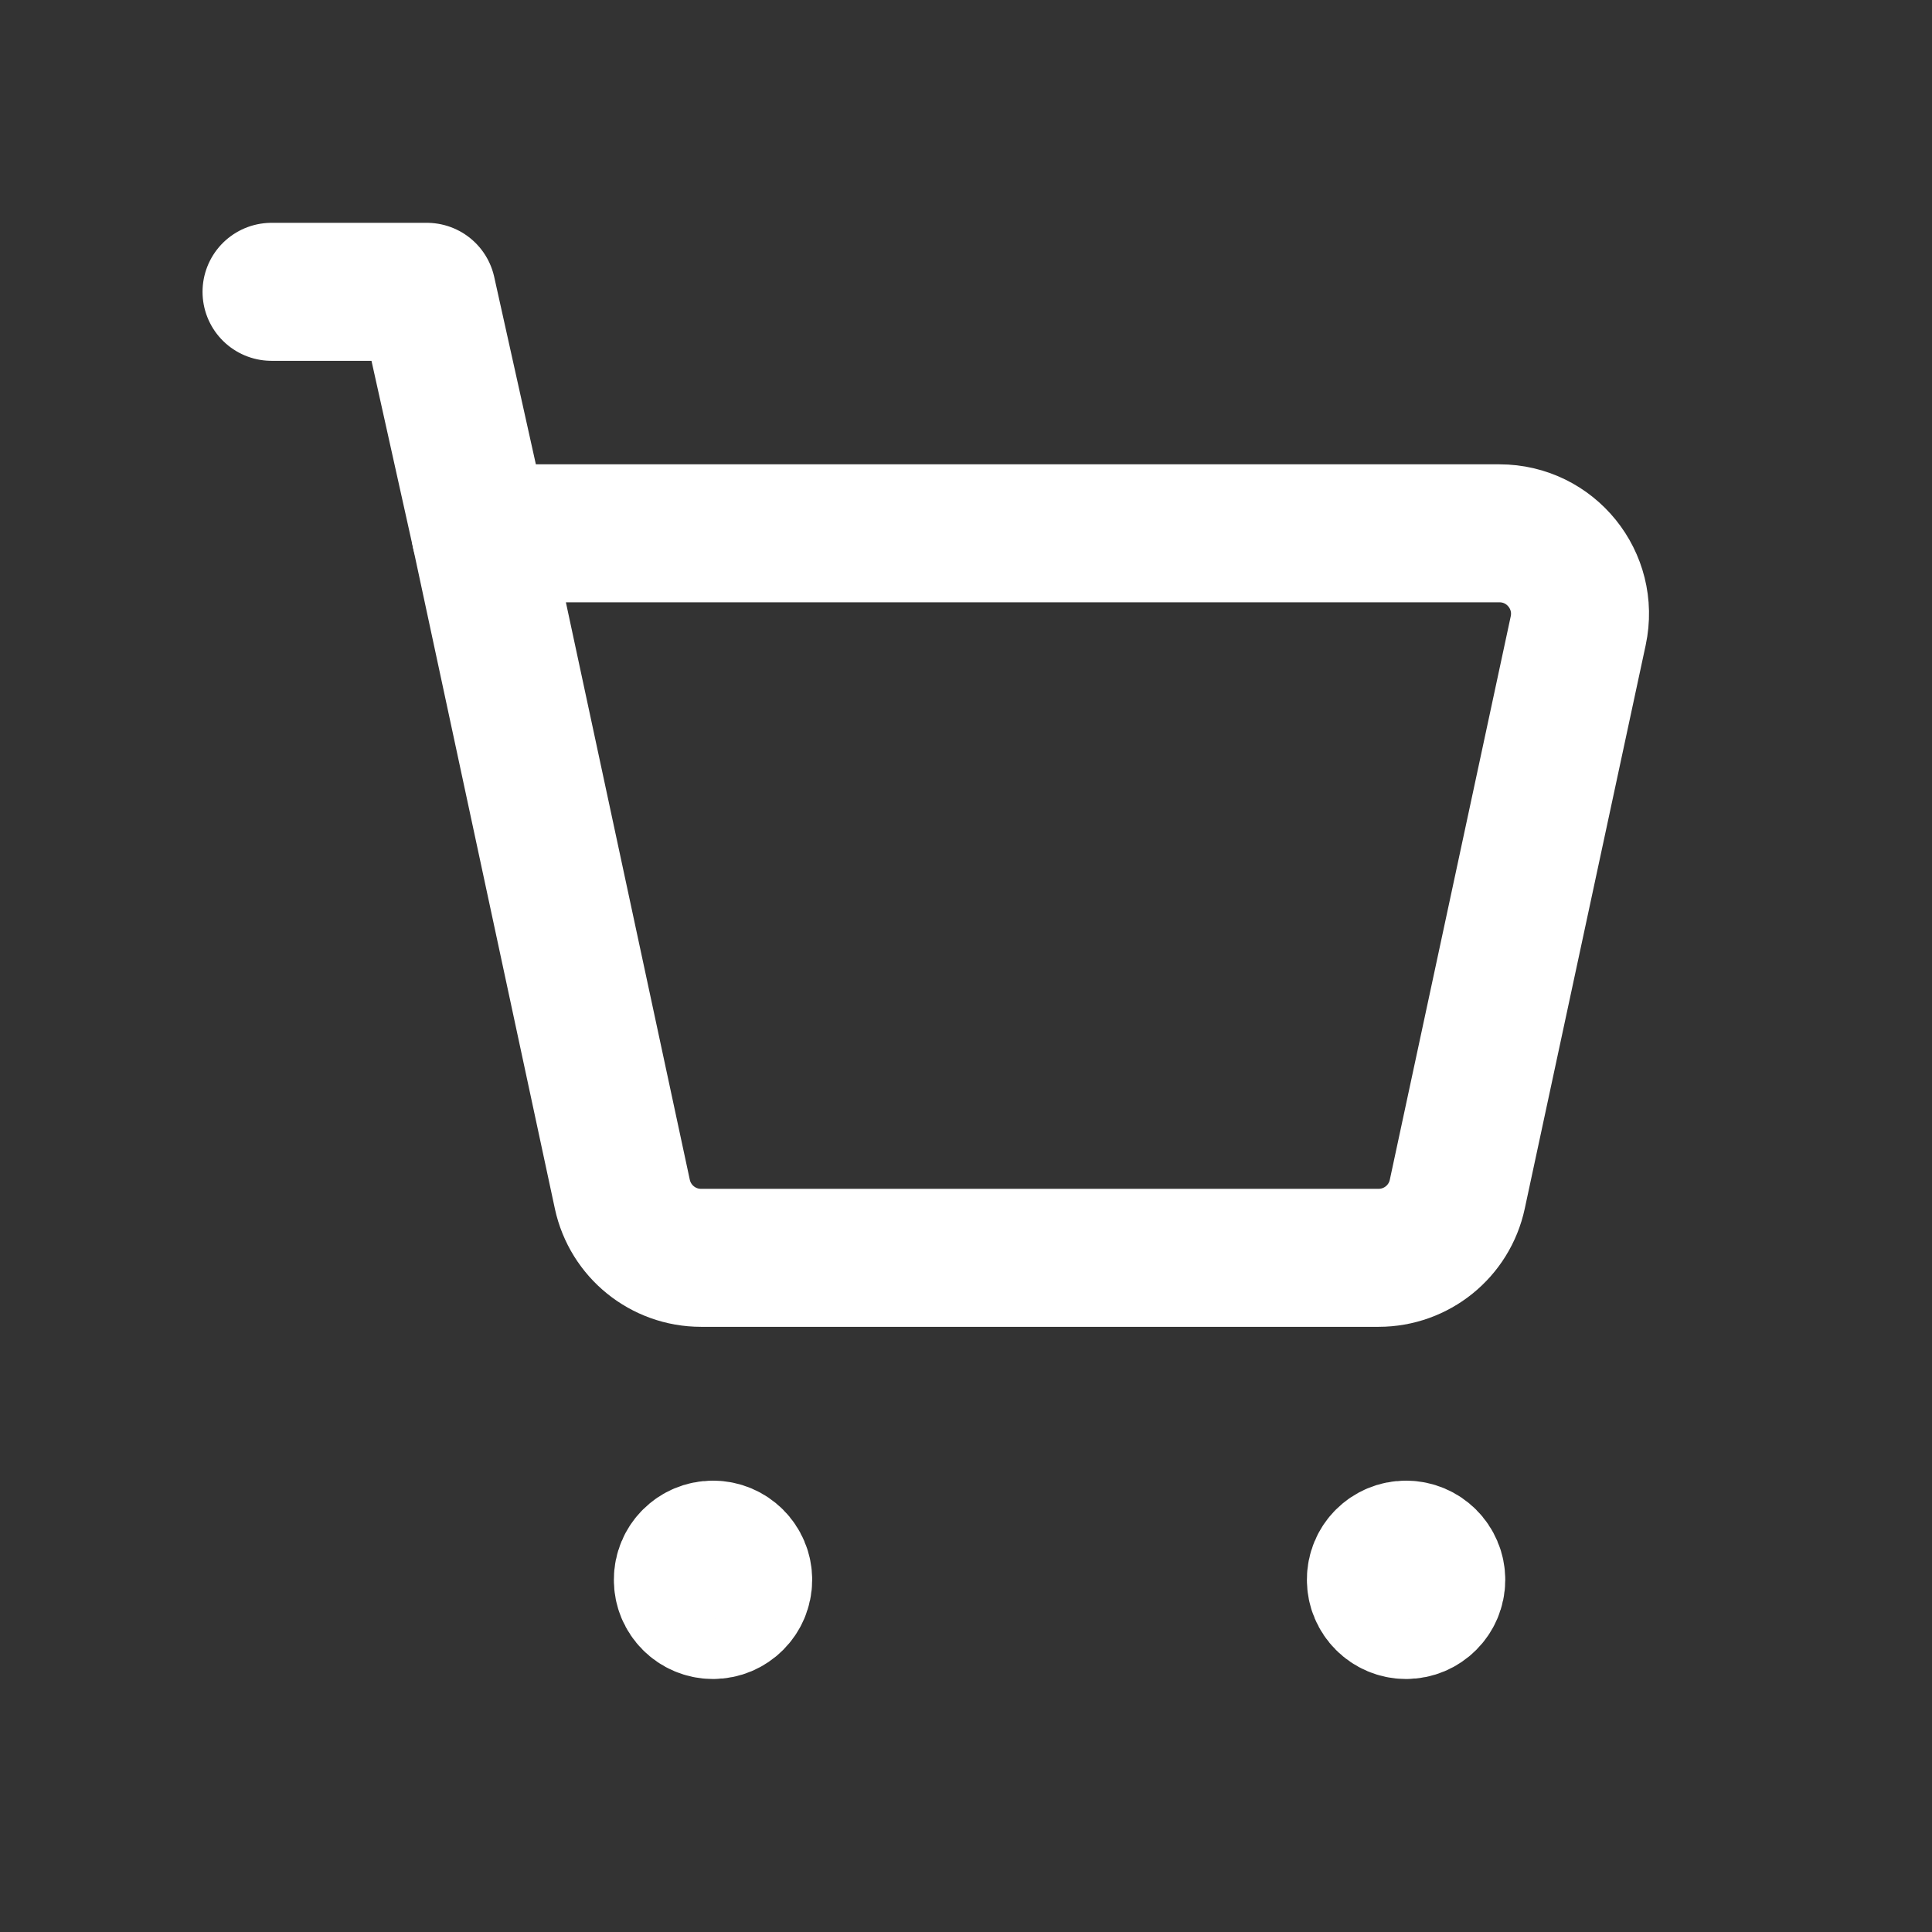
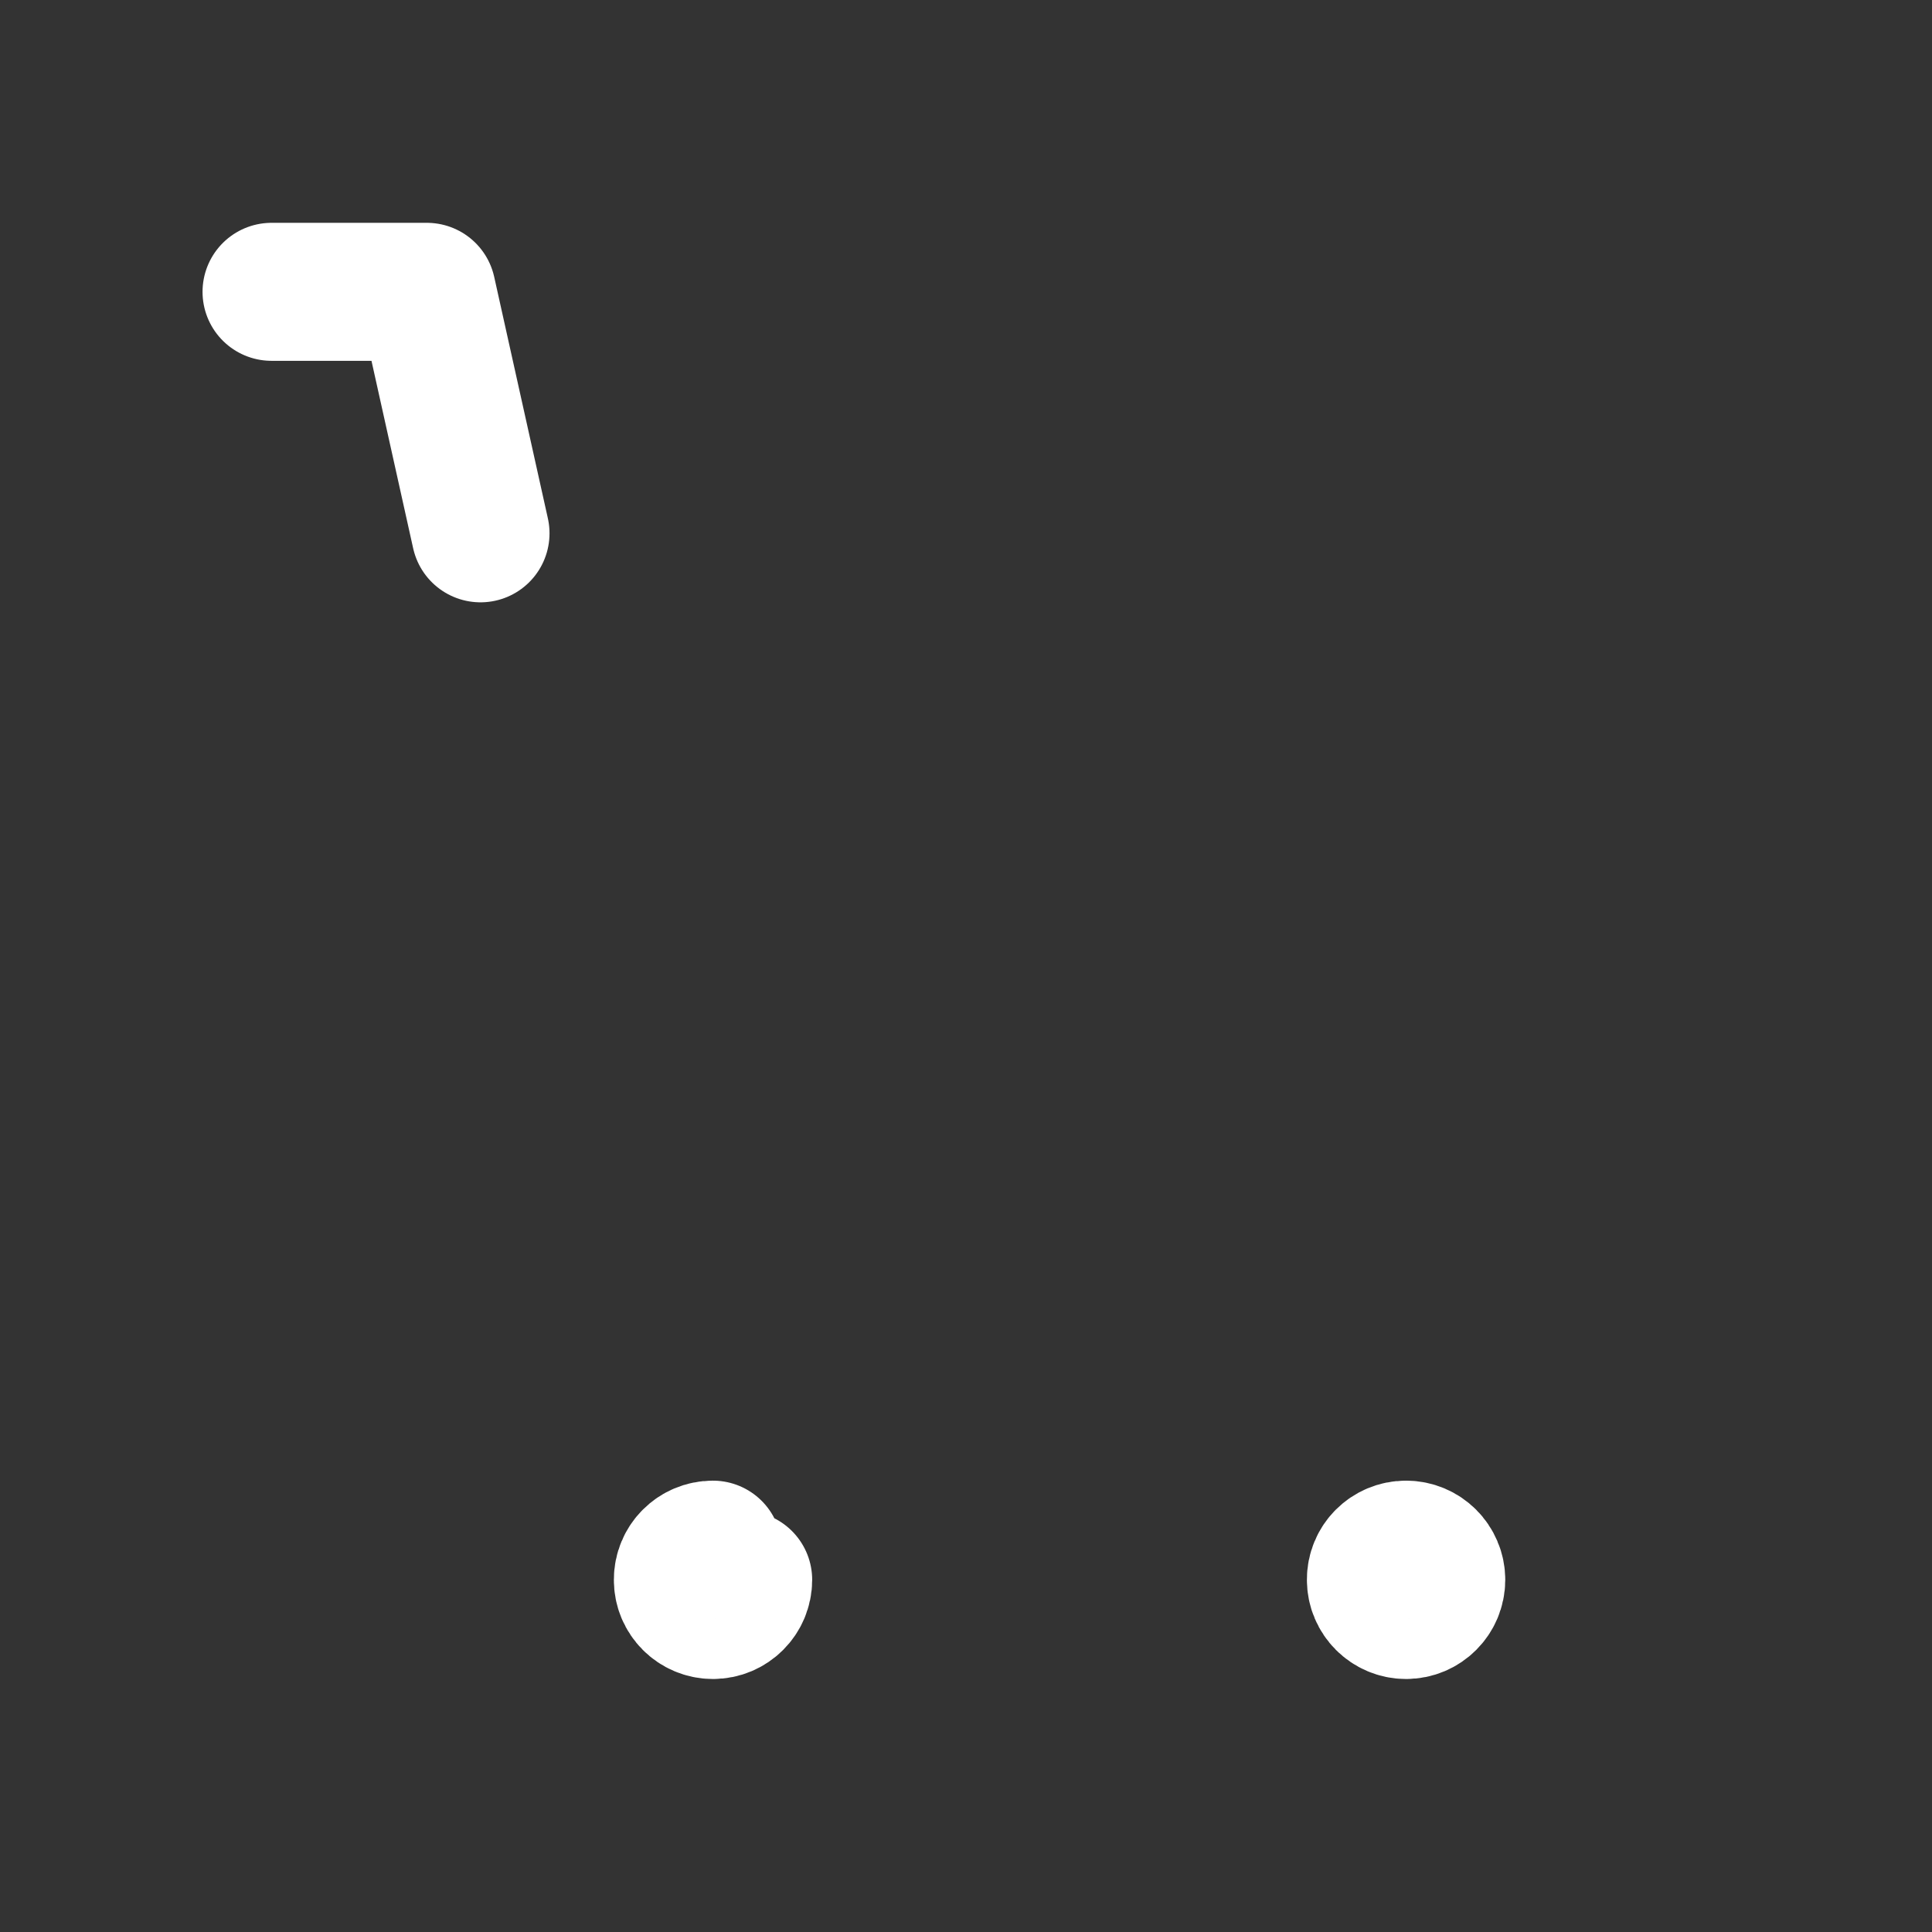
<svg xmlns="http://www.w3.org/2000/svg" width="42" height="42" viewBox="0 0 42 42" fill="none">
  <rect x="0" y="0" width="42" height="42" fill="#333333" stroke="none" />
  <path d="M10.446 11.594L9.279 6.344H5.903" stroke="white" stroke-width="3" stroke-linecap="round" stroke-linejoin="round" />
-   <path fill-rule="evenodd" clip-rule="evenodd" d="M13.529 25.961L10.446 11.594H32.597C33.712 11.594 34.542 12.621 34.309 13.711L31.68 25.961C31.507 26.768 30.795 27.344 29.969 27.344H15.239C14.415 27.344 13.703 26.768 13.529 25.961Z" stroke="white" stroke-width="3" stroke-linecap="round" stroke-linejoin="round" />
  <path d="M30.564 33.688C30.201 33.688 29.907 33.981 29.911 34.344C29.911 34.706 30.205 35 30.567 35C30.929 35 31.223 34.706 31.223 34.344C31.222 33.981 30.928 33.688 30.564 33.688" stroke="white" stroke-width="3" stroke-linecap="round" stroke-linejoin="round" />
-   <path d="M15.498 33.688C15.136 33.688 14.842 33.981 14.845 34.344C14.843 34.706 15.137 35 15.5 35C15.862 35 16.156 34.706 16.156 34.344C16.156 33.981 15.862 33.688 15.498 33.688" stroke="white" stroke-width="3" stroke-linecap="round" stroke-linejoin="round" />
+   <path d="M15.498 33.688C15.136 33.688 14.842 33.981 14.845 34.344C14.843 34.706 15.137 35 15.5 35C15.862 35 16.156 34.706 16.156 34.344" stroke="white" stroke-width="3" stroke-linecap="round" stroke-linejoin="round" />
</svg>